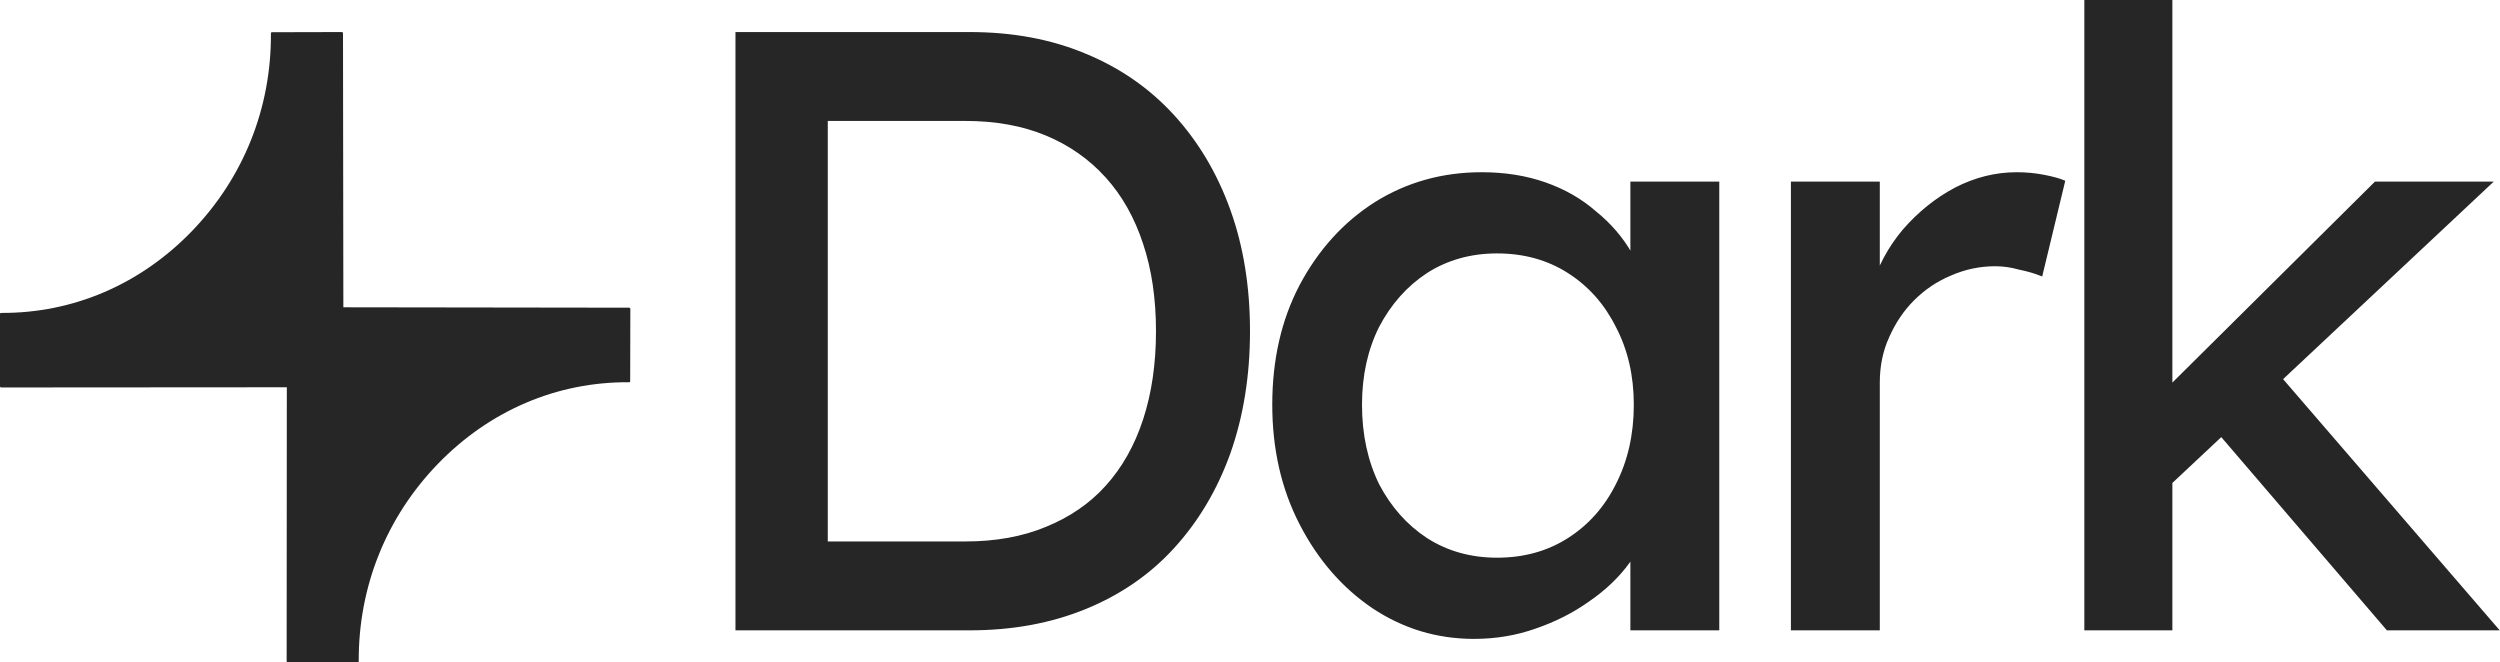
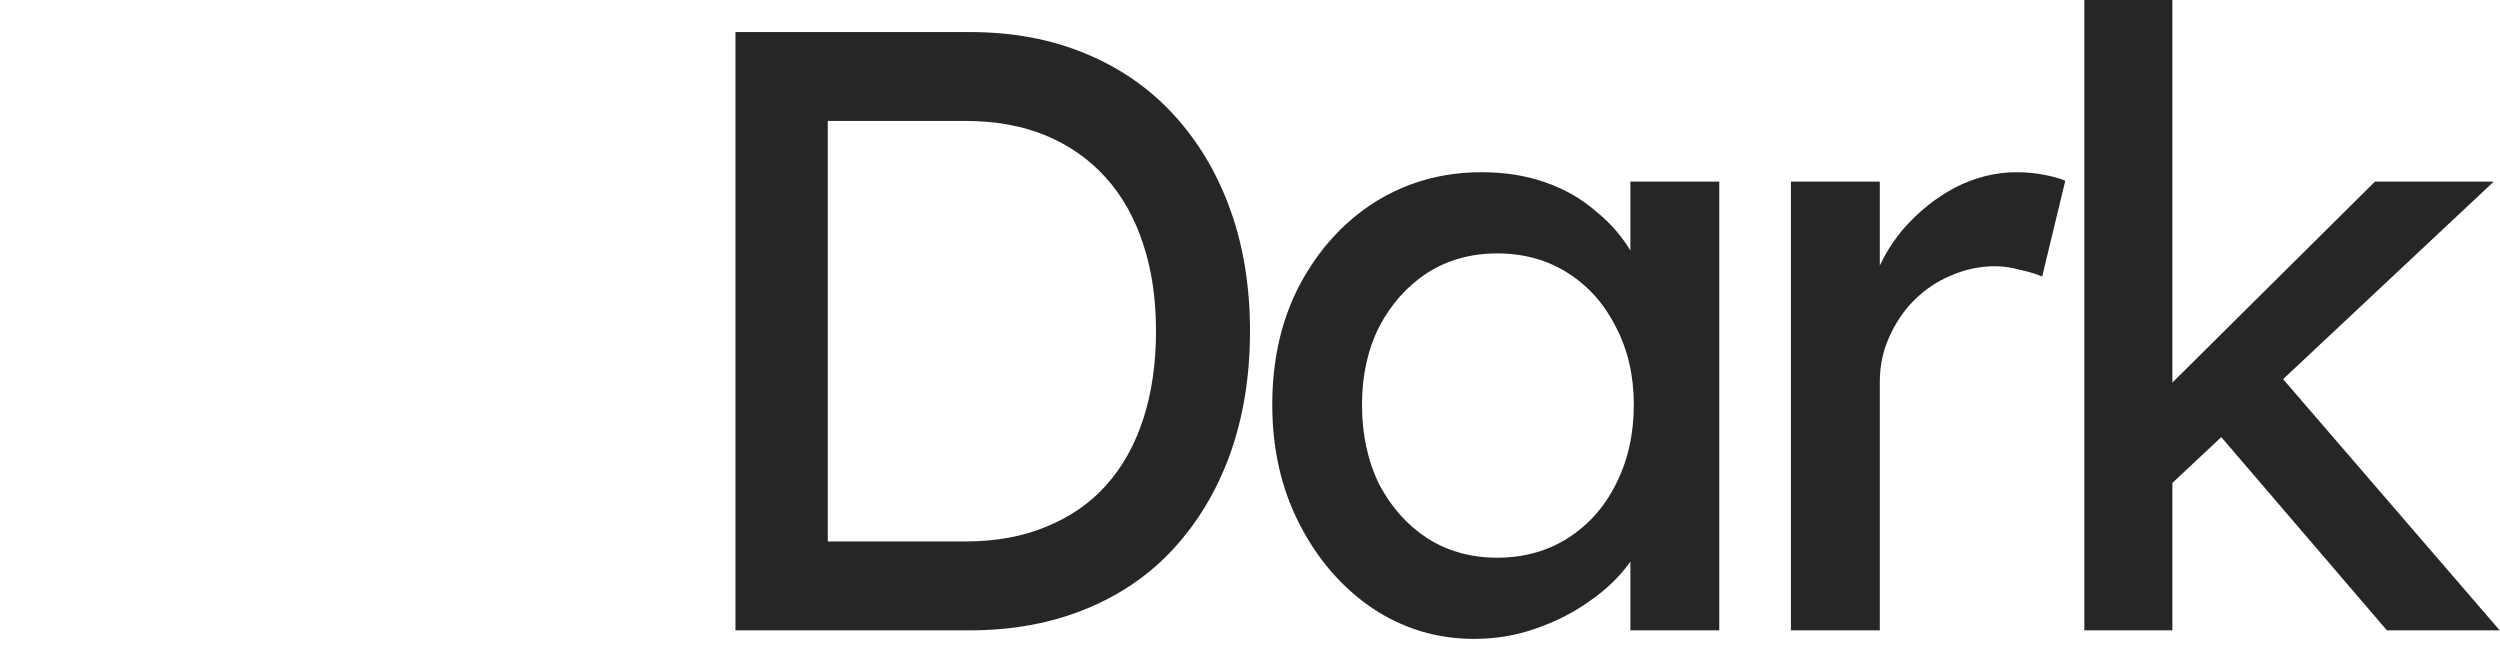
<svg xmlns="http://www.w3.org/2000/svg" width="234" height="62" viewBox="0 0 234 62" fill="none">
  <g clip-path="url(#clip0_880_654)">
    <path d="M68.84 59V3H90.76C94.76 3 98.36 3.667 101.56 5C104.813 6.333 107.587 8.253 109.88 10.76C112.173 13.267 113.933 16.227 115.16 19.64C116.387 23.053 117 26.84 117 31C117 35.16 116.387 38.973 115.16 42.44C113.933 45.853 112.173 48.813 109.88 51.32C107.64 53.773 104.893 55.667 101.64 57C98.387 58.333 94.76 59 90.76 59H68.84ZM77.48 51.56L77.24 50.68H90.36C93.187 50.68 95.693 50.227 97.88 49.32C100.12 48.413 101.987 47.133 103.48 45.48C105.027 43.773 106.2 41.693 107 39.24C107.8 36.787 108.2 34.04 108.2 31C108.2 27.96 107.8 25.24 107 22.84C106.2 20.387 105.027 18.307 103.48 16.6C101.933 14.893 100.067 13.587 97.88 12.68C95.693 11.773 93.187 11.32 90.36 11.32H77L77.48 10.6V51.56ZM137.964 59.8C134.497 59.8 131.324 58.84 128.444 56.92C125.617 55 123.35 52.387 121.644 49.08C119.937 45.773 119.084 42.04 119.084 37.88C119.084 33.667 119.937 29.933 121.644 26.68C123.404 23.373 125.75 20.787 128.684 18.92C131.67 17.053 135.004 16.12 138.684 16.12C140.87 16.12 142.87 16.44 144.684 17.08C146.497 17.72 148.07 18.627 149.404 19.8C150.79 20.92 151.91 22.227 152.764 23.72C153.67 25.213 154.23 26.813 154.444 28.52L152.604 27.88V17H160.924V59H152.604V49L154.524 48.44C154.204 49.88 153.537 51.293 152.524 52.68C151.564 54.013 150.31 55.213 148.764 56.28C147.27 57.347 145.59 58.2 143.724 58.84C141.91 59.48 139.99 59.8 137.964 59.8ZM140.124 52.2C142.63 52.2 144.844 51.587 146.764 50.36C148.684 49.133 150.177 47.453 151.244 45.32C152.364 43.133 152.924 40.653 152.924 37.88C152.924 35.16 152.364 32.733 151.244 30.6C150.177 28.467 148.684 26.787 146.764 25.56C144.844 24.333 142.63 23.72 140.124 23.72C137.67 23.72 135.484 24.333 133.564 25.56C131.697 26.787 130.204 28.467 129.084 30.6C128.017 32.733 127.484 35.16 127.484 37.88C127.484 40.653 128.017 43.133 129.084 45.32C130.204 47.453 131.697 49.133 133.564 50.36C135.484 51.587 137.67 52.2 140.124 52.2ZM167.629 59V17H175.949V30.2L175.149 27C175.735 24.973 176.722 23.133 178.109 21.48C179.549 19.827 181.175 18.52 182.989 17.56C184.855 16.6 186.775 16.12 188.749 16.12C189.655 16.12 190.509 16.2 191.309 16.36C192.162 16.52 192.829 16.707 193.309 16.92L191.149 25.88C190.509 25.613 189.789 25.4 188.989 25.24C188.242 25.027 187.495 24.92 186.749 24.92C185.309 24.92 183.922 25.213 182.589 25.8C181.309 26.333 180.162 27.107 179.149 28.12C178.189 29.08 177.415 30.227 176.829 31.56C176.242 32.84 175.949 34.253 175.949 35.8V59H167.629ZM202.614 45.88L202.214 36.92L222.294 17H233.414L202.614 45.88ZM195.094 59V-0.2H203.334V59H195.094ZM223.414 59L207.574 40.52L213.414 35.16L233.974 59H223.414Z" fill="#262626" />
-     <path d="M32.133 36.229C32.123 36.24 32.107 36.245 32.086 36.245C24.424 36.245 13.766 36.252 0.11 36.267C0.081 36.267 0.053 36.255 0.032 36.234C0.012 36.212 0 36.184 0 36.154V29.378C0 29.354 0.009 29.331 0.025 29.315C0.041 29.298 0.063 29.289 0.086 29.289C6.871 29.331 13.167 26.601 17.976 21.62C22.784 16.636 25.411 10.119 25.357 3.102C25.357 3.08 25.366 3.058 25.382 3.042C25.398 3.026 25.419 3.016 25.441 3.016L31.993 3C32.008 3 32.022 3.002 32.036 3.008C32.05 3.014 32.062 3.022 32.072 3.032C32.083 3.043 32.091 3.056 32.097 3.07C32.102 3.084 32.105 3.098 32.105 3.114C32.118 17.235 32.133 28.258 32.148 36.182C32.148 36.203 32.143 36.219 32.133 36.229Z" fill="#262626" />
-     <path d="M26.867 28.771C26.857 28.781 26.852 28.797 26.852 28.82C26.852 36.742 26.845 47.765 26.83 61.886C26.83 61.917 26.842 61.945 26.862 61.967C26.883 61.988 26.911 62 26.94 62H33.492C33.515 62 33.537 61.991 33.553 61.974C33.569 61.957 33.578 61.935 33.578 61.911C33.538 54.895 36.178 48.384 40.994 43.411C45.813 38.439 52.116 35.723 58.901 35.778C58.923 35.778 58.944 35.768 58.96 35.752C58.975 35.736 58.984 35.714 58.985 35.691L59 28.916C59 28.9 58.998 28.885 58.992 28.871C58.987 28.857 58.979 28.845 58.969 28.834C58.958 28.823 58.946 28.814 58.933 28.809C58.919 28.803 58.905 28.8 58.89 28.8C45.234 28.786 34.575 28.771 26.912 28.755C26.892 28.755 26.877 28.76 26.867 28.771Z" fill="#262626" />
  </g>
  <defs>
    <clipPath id="clip0_880_654">
      <rect width="234" height="62" fill="white" />
    </clipPath>
  </defs>
</svg>